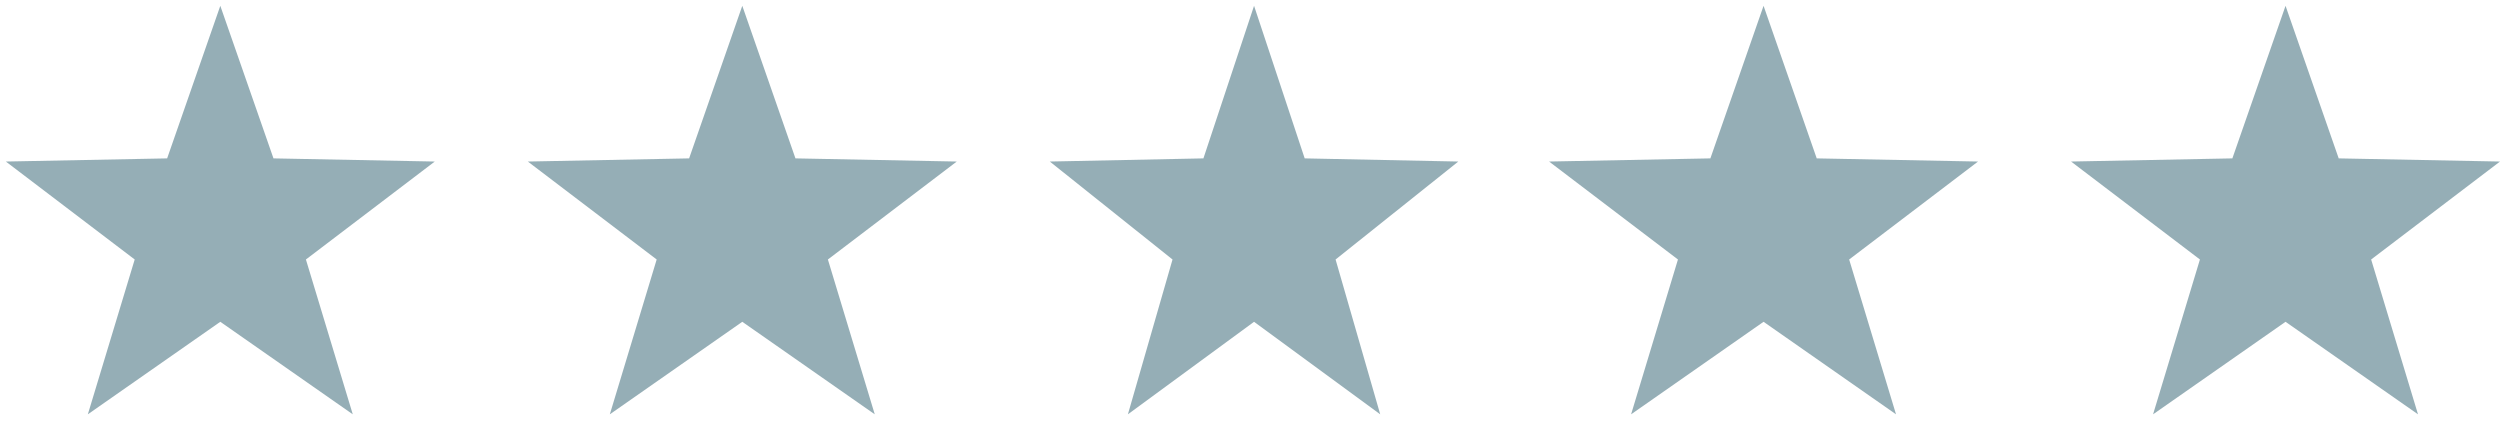
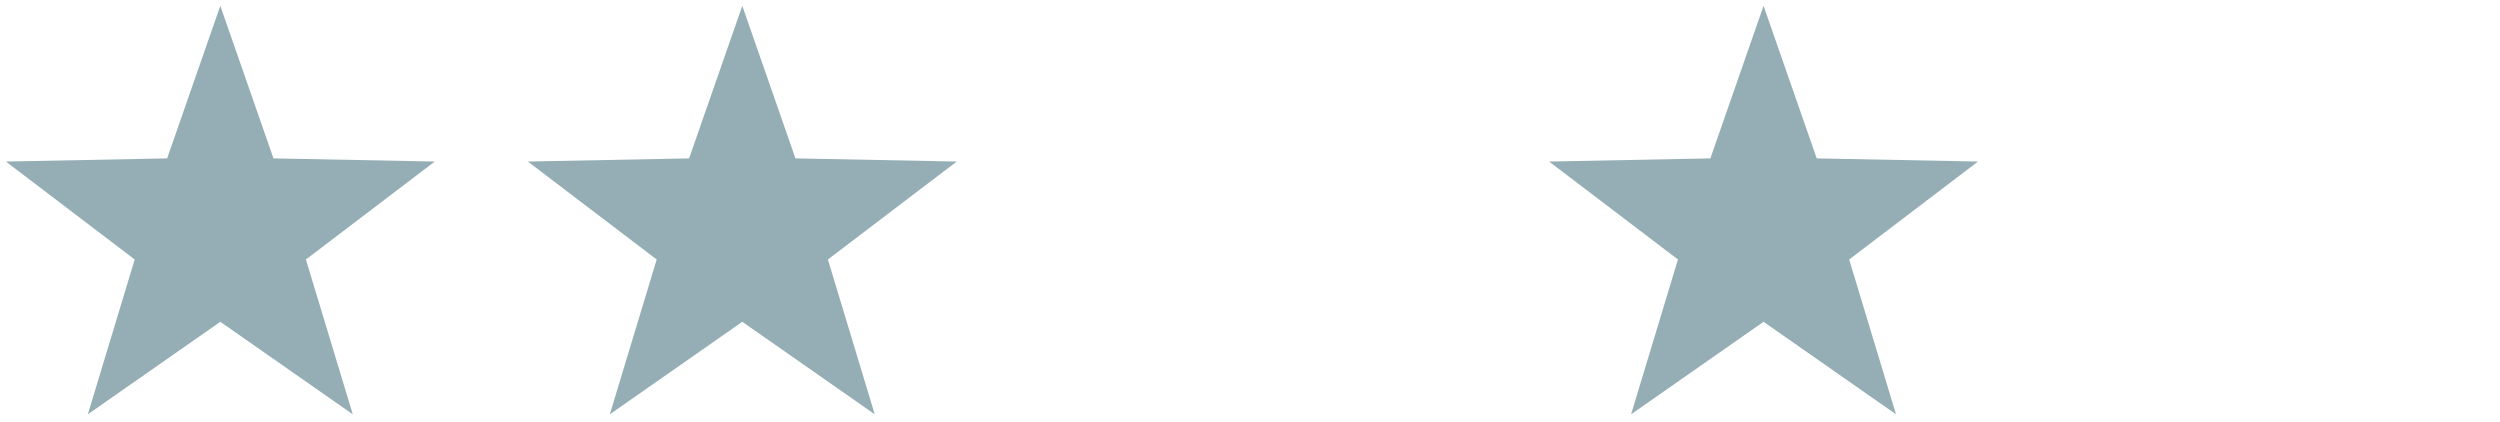
<svg xmlns="http://www.w3.org/2000/svg" width="344" height="58" viewBox="0 0 344 58" fill="none">
  <path d="M30.314 0.8L37.63 21.793L59.825 22.228L42.093 35.706L48.541 57.01L30.314 44.278L12.087 57.01L18.535 35.706L0.804 22.228L22.998 21.793L30.314 0.8Z" fill="#95AEB6" />
-   <path d="M172.558 0.8L179.525 21.793L200.663 22.228L183.776 35.706L189.917 57.01L172.558 44.278L155.199 57.01L161.34 35.706L144.453 22.228L165.591 21.793L172.558 0.8Z" fill="#95AEB6" />
  <path d="M102.139 0.8L109.454 21.793L131.649 22.228L113.918 35.706L120.366 57.01L102.139 44.278L83.912 57.01L90.359 35.706L72.628 22.228L94.823 21.793L102.139 0.8Z" fill="#95AEB6" />
  <path d="M242.665 0.8L249.981 21.793L272.176 22.228L254.444 35.706L260.892 57.01L242.665 44.278L224.438 57.01L230.886 35.706L213.154 22.228L235.349 21.793L242.665 0.8Z" fill="#95AEB6" />
-   <path d="M314.49 0.8L321.805 21.793L344 22.228L326.269 35.706L332.717 57.01L314.49 44.278L296.262 57.01L302.71 35.706L284.979 22.228L307.174 21.793L314.49 0.8Z" fill="#95AEB6" />
</svg>